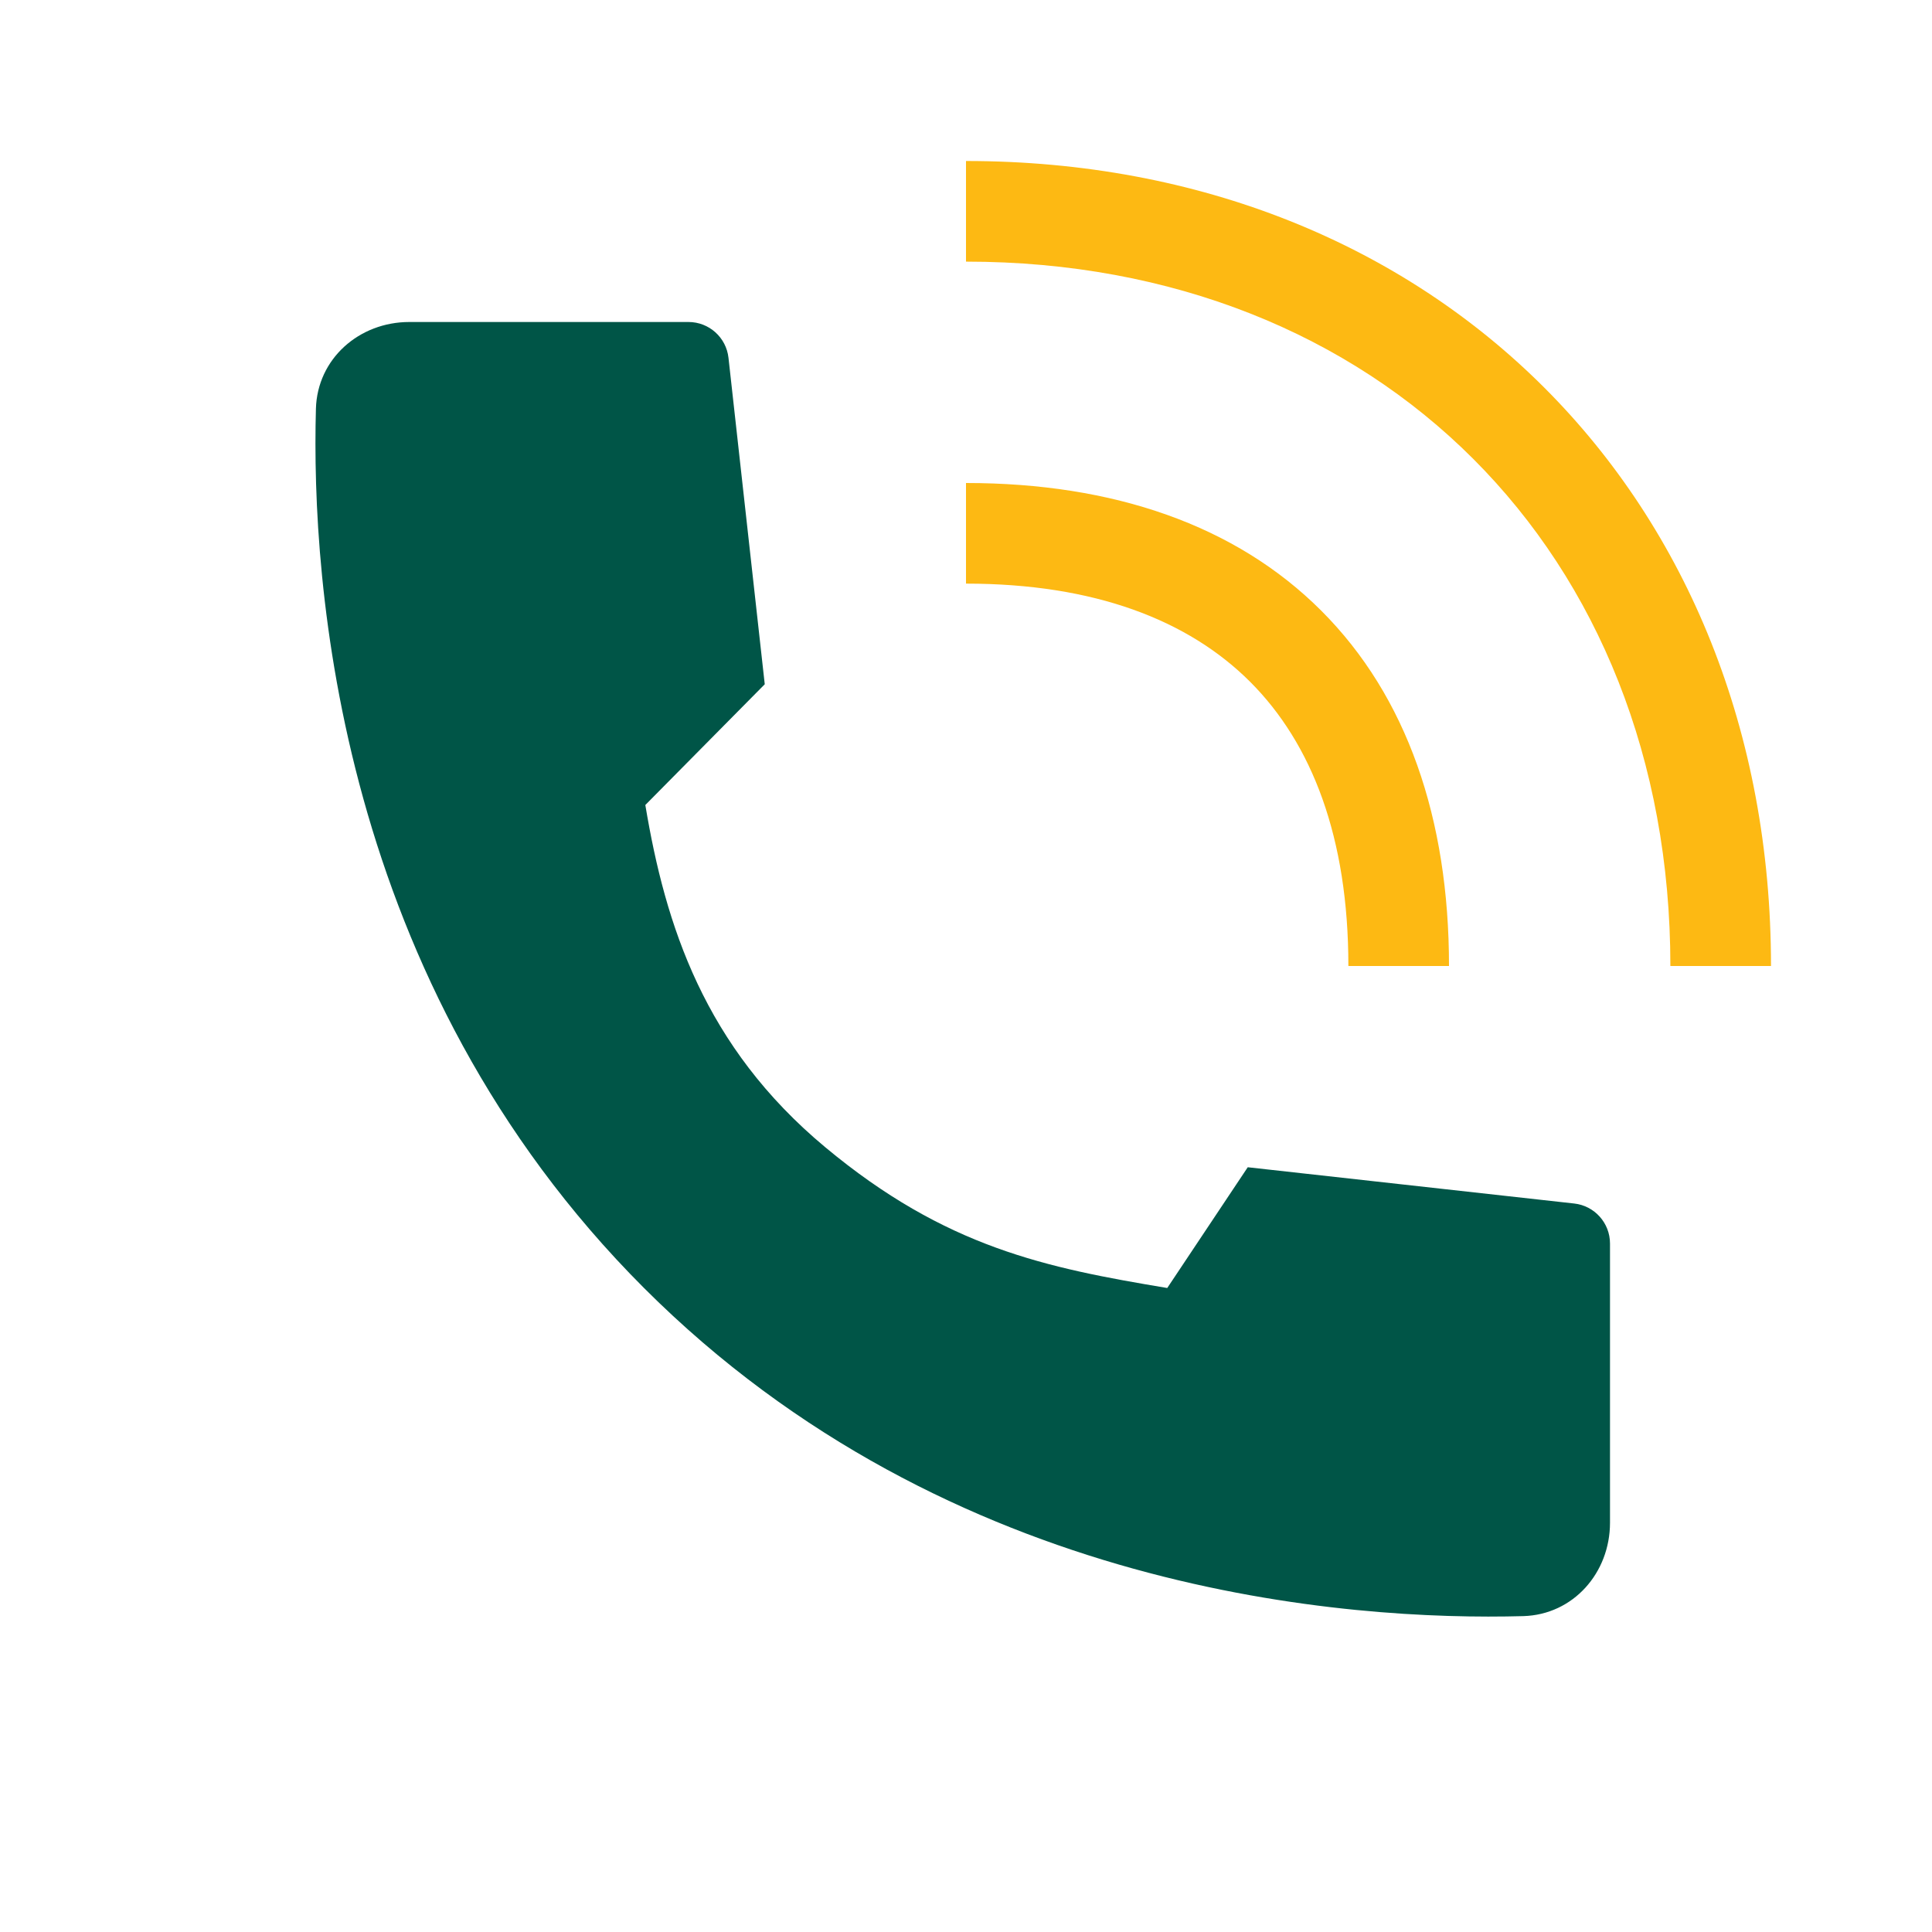
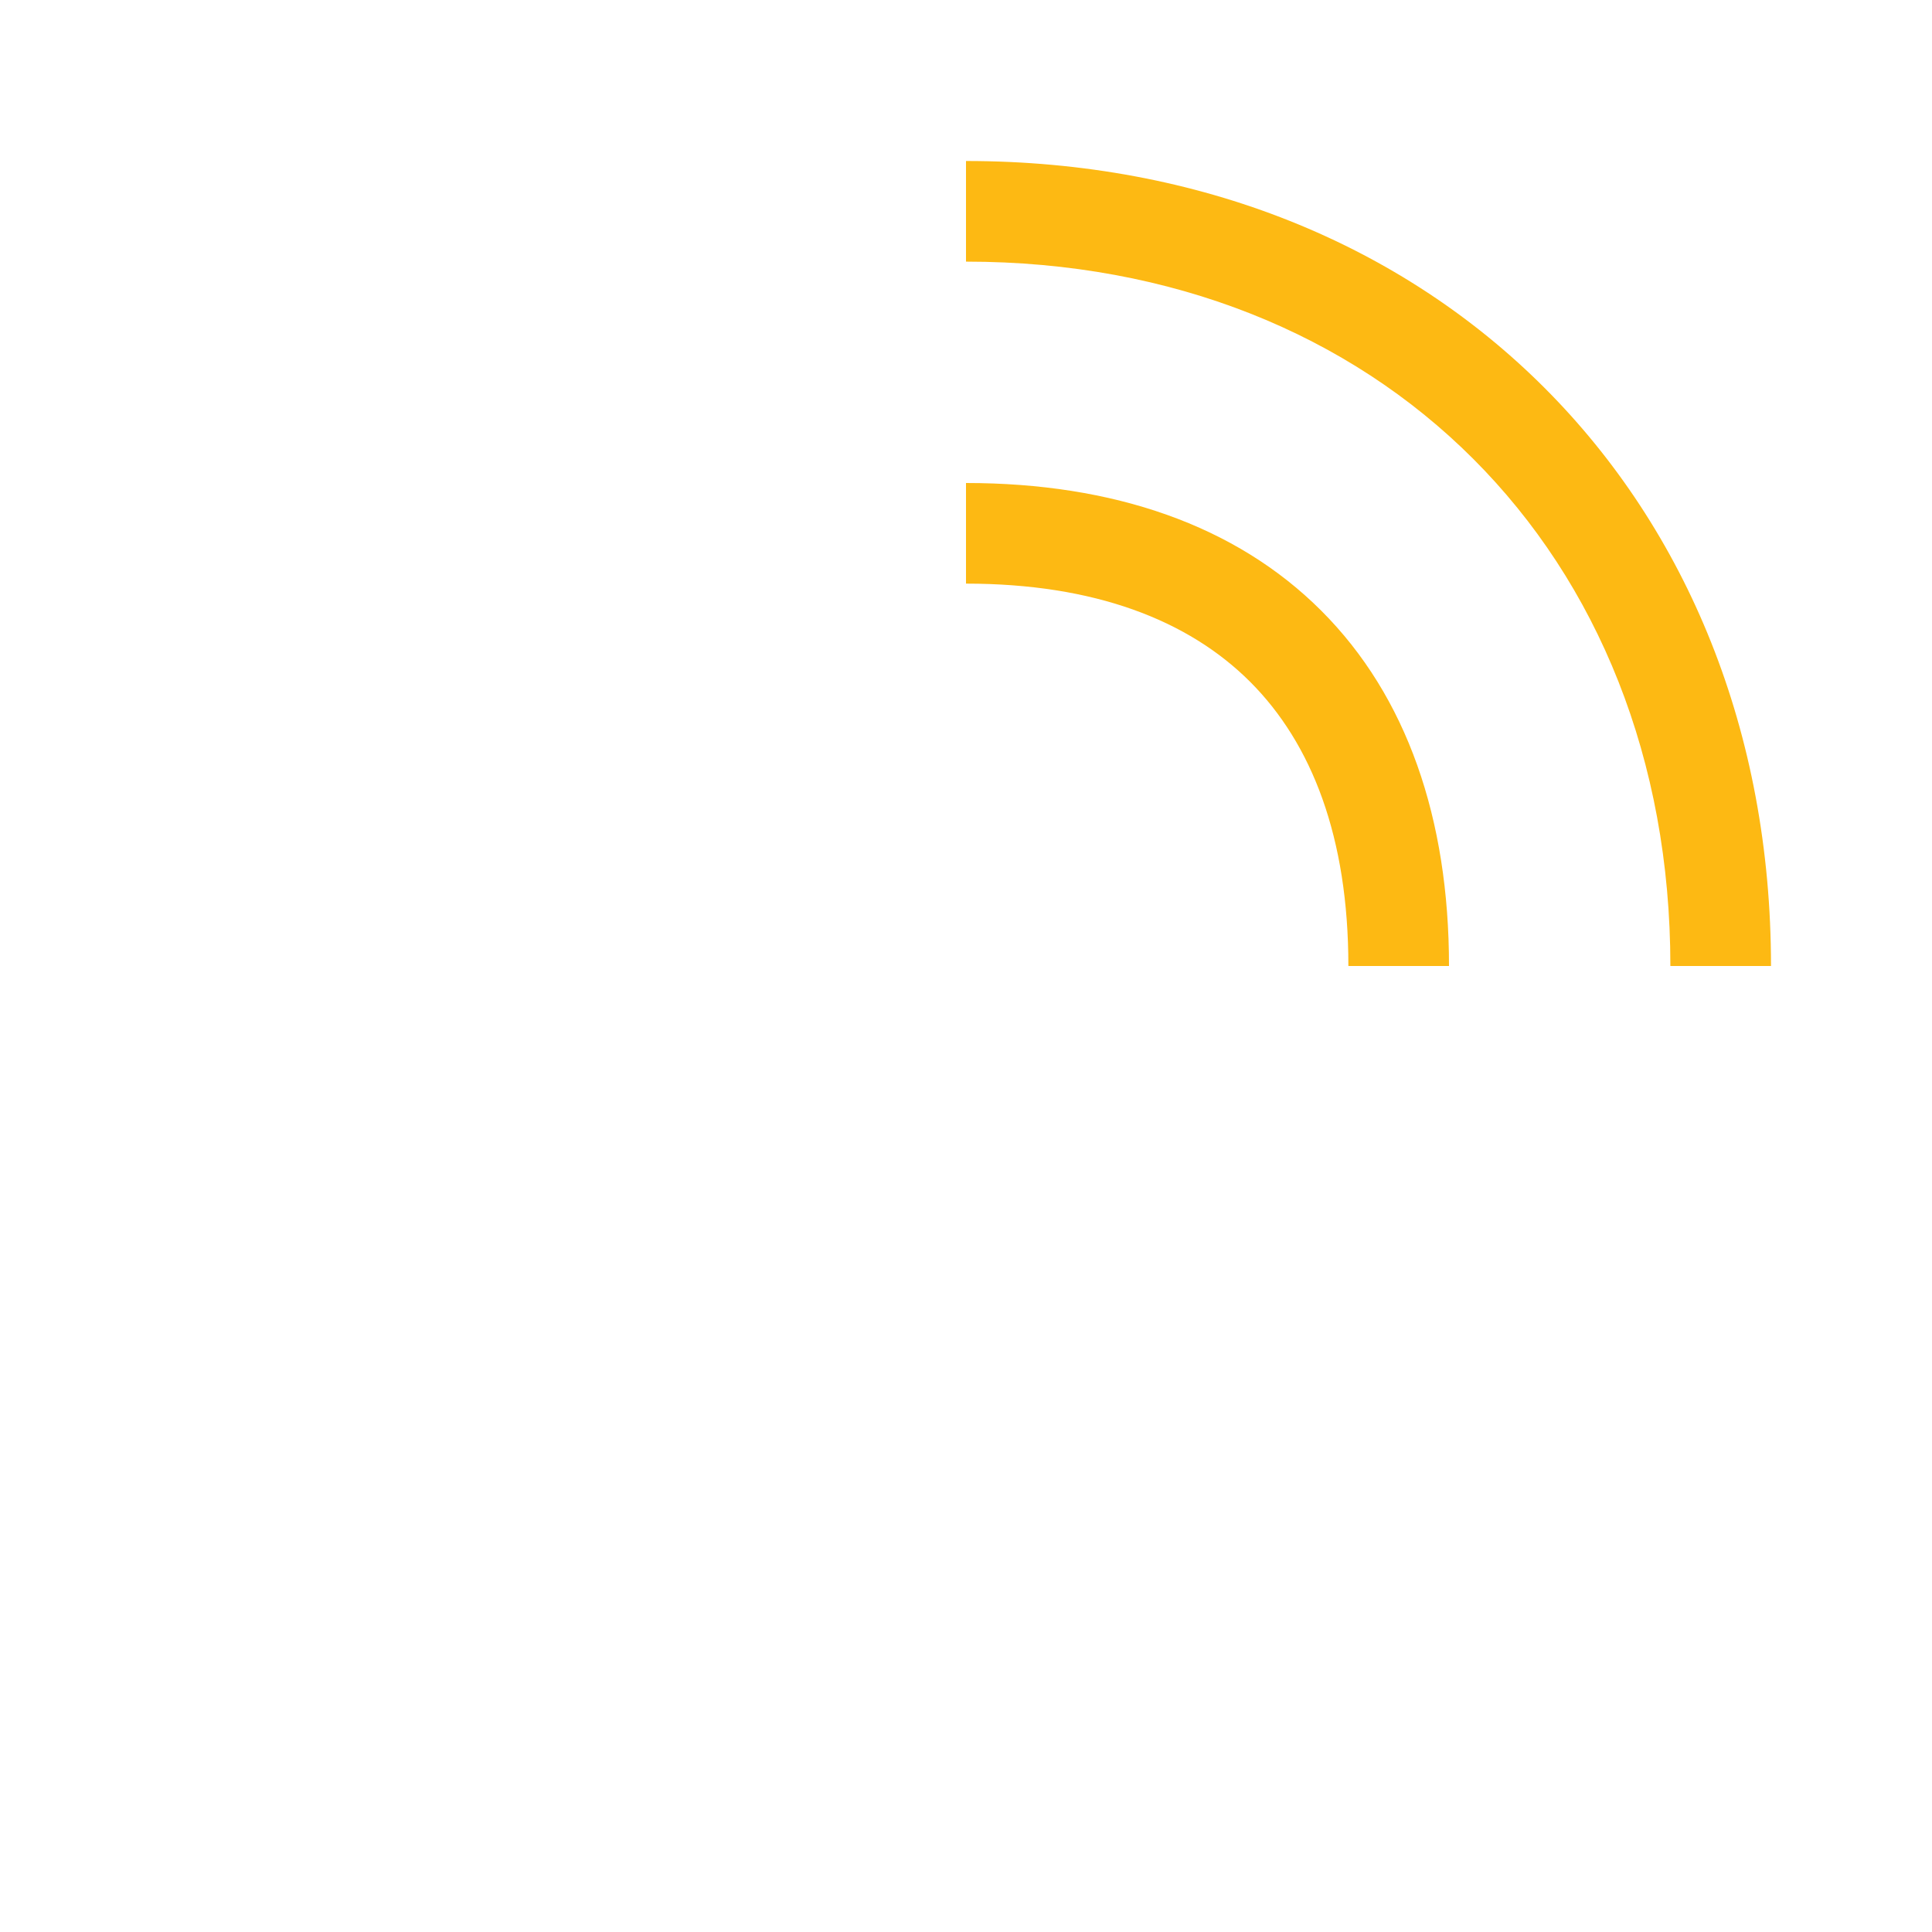
<svg xmlns="http://www.w3.org/2000/svg" width="48" height="48" viewBox="0 0 48 48" fill="none">
-   <path d="M17.105 8H10.168C8.924 8 7.883 8.912 7.849 10.156C7.73 14.467 8.391 24.391 16 32C23.609 39.609 33.533 40.27 37.845 40.152C39.088 40.117 40 39.076 40 37.832V30.895C40 30.386 39.617 29.957 39.111 29.901L31 29L29 32C26 31.5 23.5 31 20.5 28.5C17.5 26 16.533 23 16.033 20L19 17L18.099 8.89C18.043 8.383 17.615 8 17.105 8Z" fill="#005547" />
-   <path fill-rule="evenodd" clip-rule="evenodd" d="M24 6.5C34.269 6.5 41.5 13.732 41.5 24H44C44 12.351 35.649 4 24 4V6.5ZM24 14.5C27.191 14.5 29.524 15.405 31.06 16.94C32.596 18.476 33.5 20.809 33.5 24H36C36 20.341 34.954 17.299 32.827 15.173C30.701 13.046 27.659 12 24 12V14.5Z" fill="#FDB913" />
+   <path fill-rule="evenodd" clip-rule="evenodd" d="M24 6.5C34.269 6.5 41.5 13.732 41.5 24H44C44 12.351 35.649 4 24 4V6.5ZM24 14.5C27.191 14.5 29.524 15.405 31.06 16.94C32.596 18.476 33.5 20.809 33.5 24H36C36 20.341 34.954 17.299 32.827 15.173C30.701 13.046 27.659 12 24 12Z" fill="#FDB913" />
</svg>